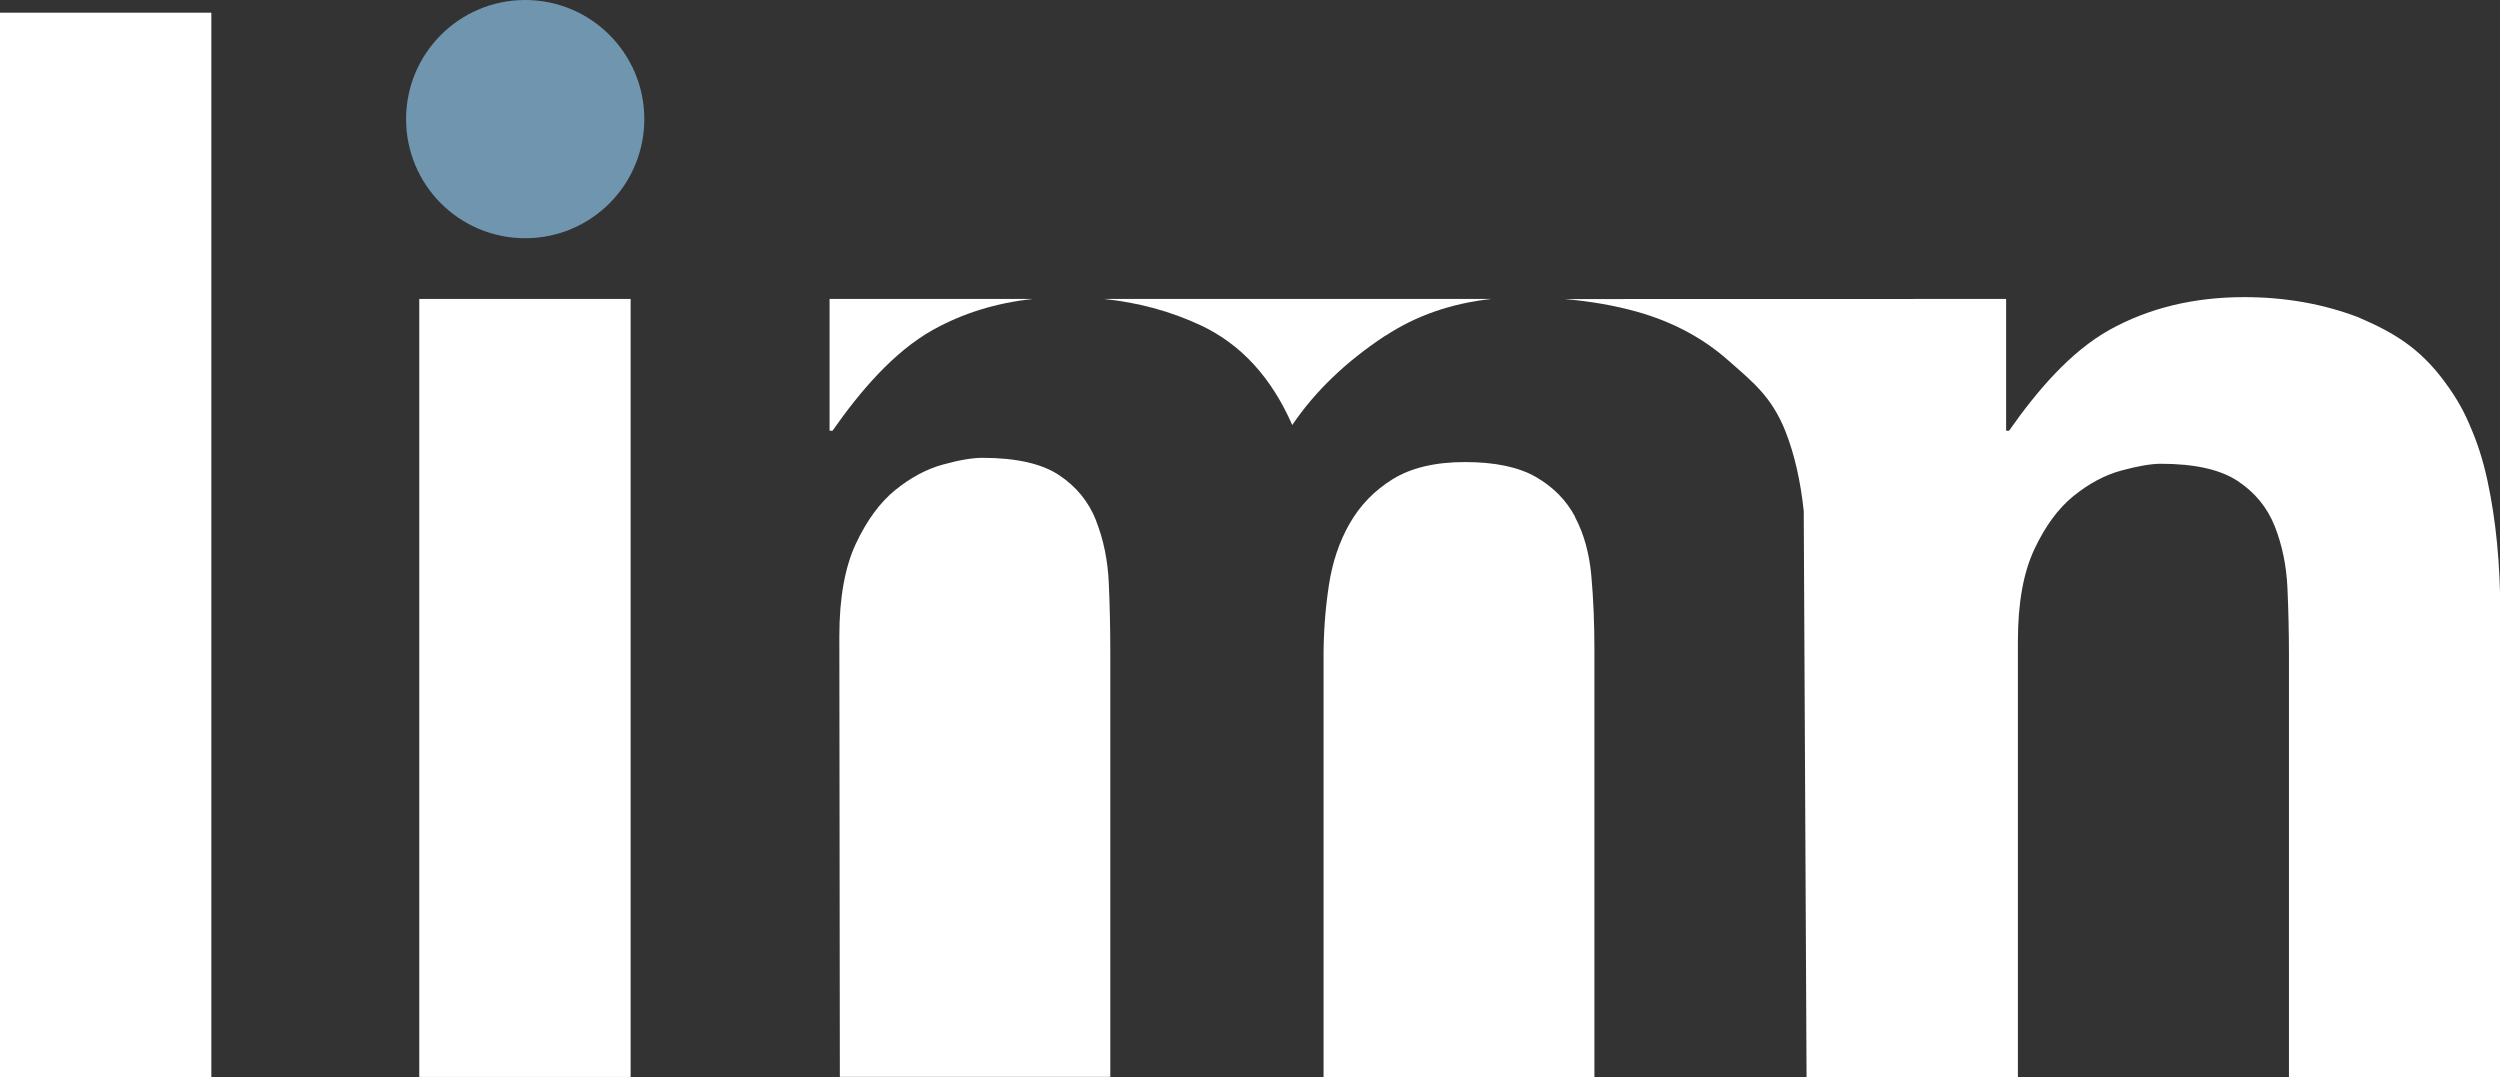
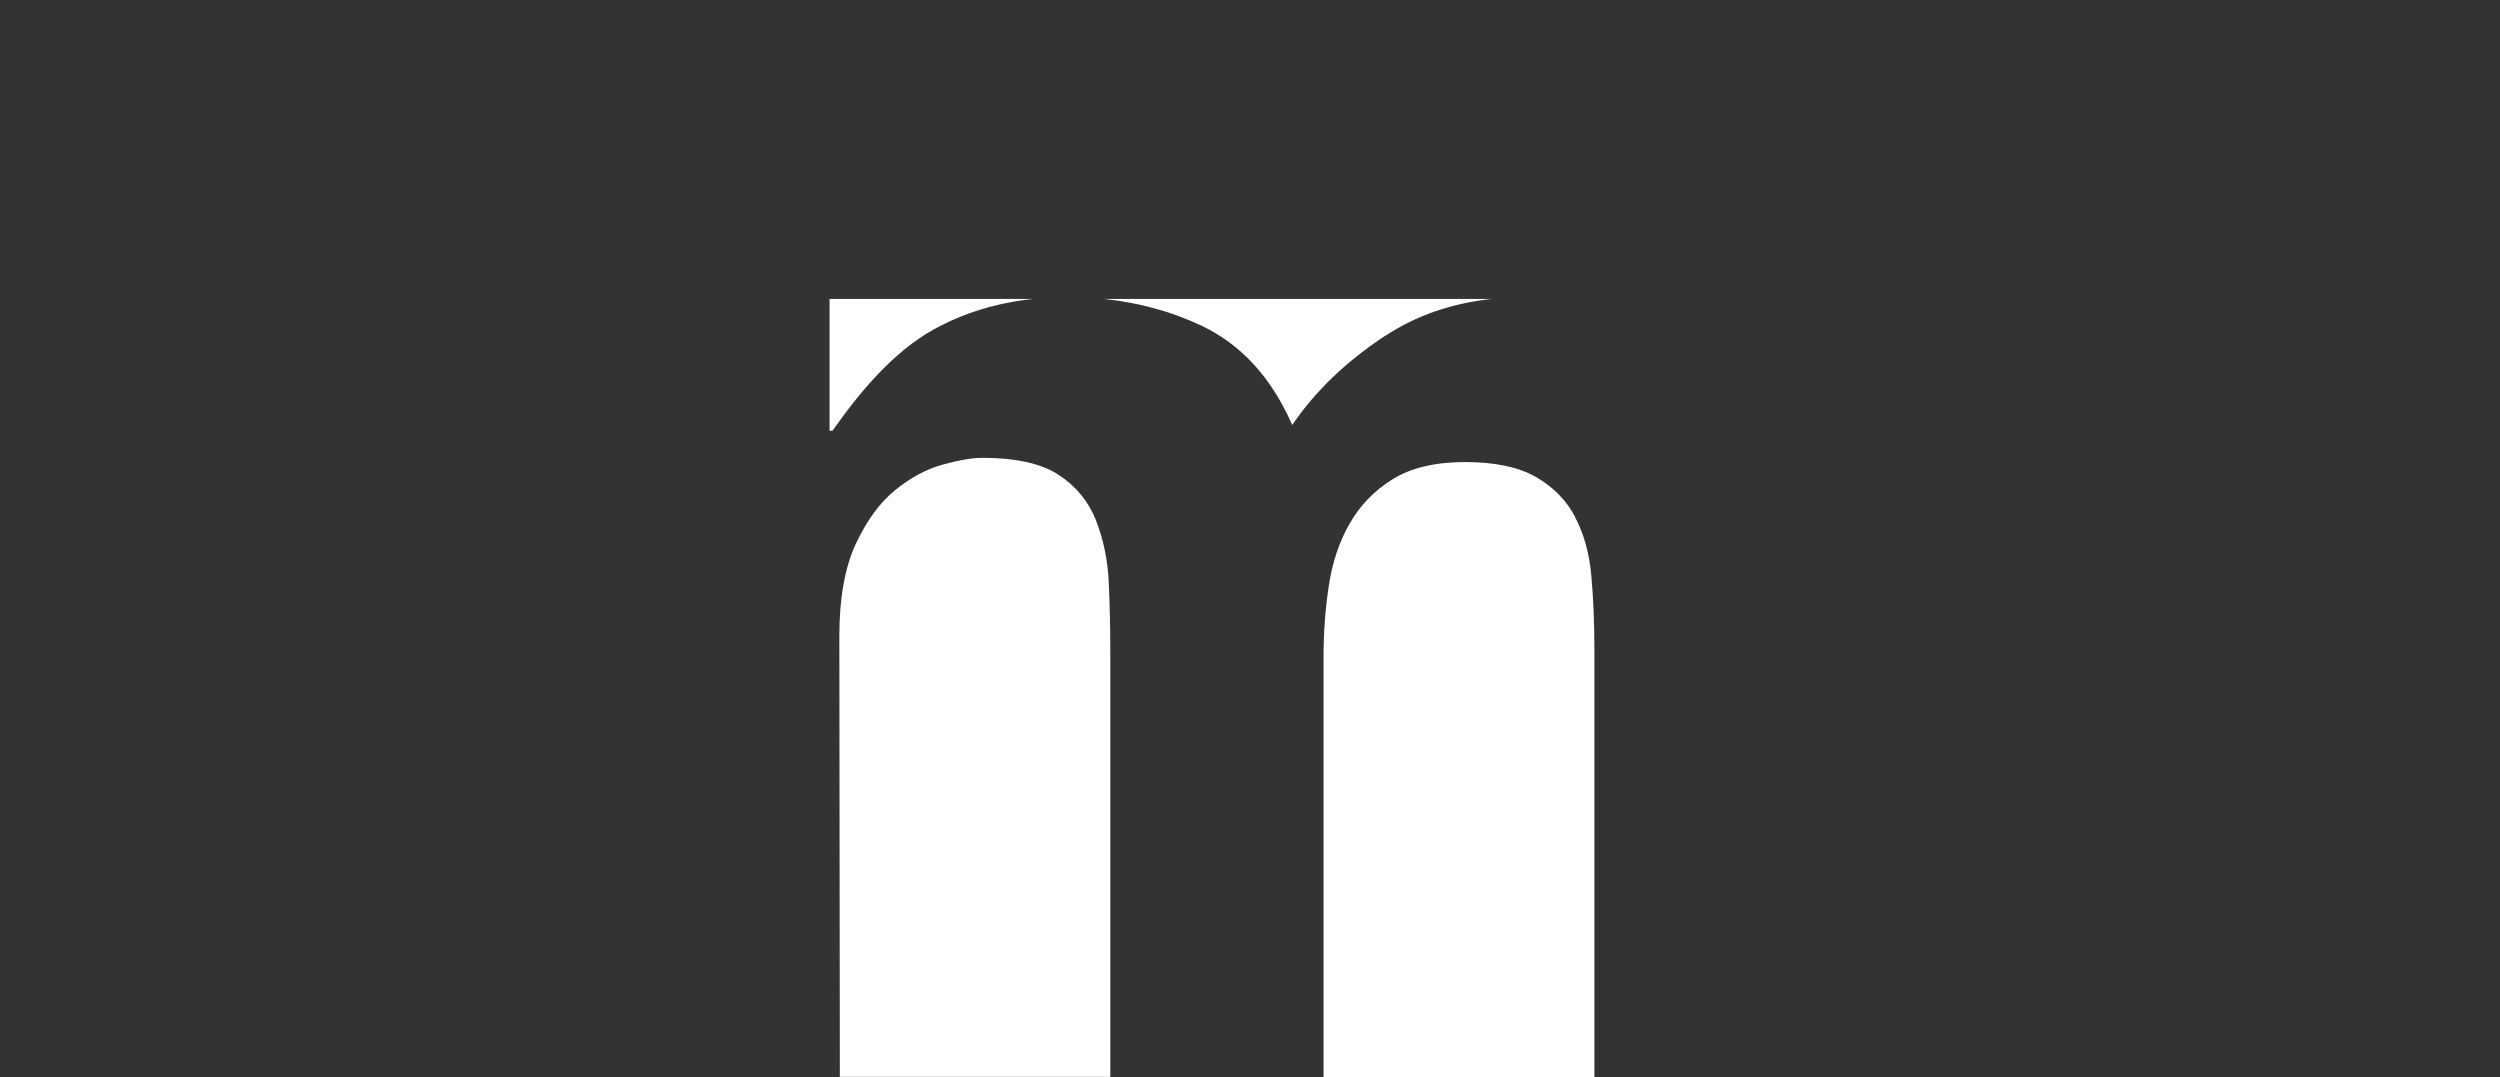
<svg xmlns="http://www.w3.org/2000/svg" id="Layer_2" data-name="Layer 2" viewBox="0 0 248.29 106.98">
  <rect x="0" y="0" width="248.29" height="106.98" fill="#333333" stroke="none" />
  <defs>
    <style>
      .cls-1 {
        fill: #fff;
      }

      .cls-2 {
        fill: #7095ae;
      }
    </style>
  </defs>
  <g id="Layer_1-2" data-name="Layer 1">
    <g>
-       <rect class="cls-1" y="1.26" width="20.99" height="105.71" />
-       <rect class="cls-1" x="41.64" y="29.69" width="20.99" height="77.27" />
      <path class="cls-1" d="M156.44,51.34c-.89-1.67-2.19-2.99-3.92-3.98-1.72-.98-4.07-1.47-7.02-1.47s-5.35.57-7.17,1.69c-1.82,1.13-3.25,2.6-4.29,4.42-1.04,1.82-1.73,3.88-2.07,6.19-.35,2.31-.52,4.64-.52,7v41.77h26.9v-42.51c0-2.55-.1-4.96-.3-7.22-.2-2.26-.74-4.22-1.63-5.89" />
      <path class="cls-1" d="M92.66,32.76c2.98-1.66,6.29-2.68,9.93-3.07h-20.2v13.09h.29c2.76-3.94,6.09-7.85,9.98-10.02" />
      <path class="cls-1" d="M137.59,33.35c3.07-2.02,6.59-3.23,10.54-3.66h-38.49c3.44.36,6.64,1.23,9.61,2.62,3.99,1.87,7.02,5.17,9.09,9.9,2.27-3.35,5.34-6.3,9.24-8.87" />
      <path class="cls-1" d="M108.87,51.72c-.74-1.88-1.97-3.4-3.7-4.54-1.72-1.14-4.26-1.71-7.61-1.71-.99,0-2.29.22-3.92.67-1.63.45-3.2,1.29-4.73,2.53-1.53,1.24-2.83,3.03-3.92,5.35-1.08,2.33-1.63,5.38-1.63,9.15l.05,43.78h26.86v-42.29c0-2.28-.05-4.54-.15-6.77-.1-2.23-.52-4.29-1.26-6.17" />
-       <path class="cls-1" d="M155.38,29.7c2.56.22,5.01.64,7.31,1.29,3.45.99,6.4,2.56,8.87,4.73,2.46,2.17,4.38,3.63,5.77,7.13.9,2.29,1.5,4.96,1.81,7.9l.28,56.22h20.99v-43.32c0-3.74.54-6.77,1.63-9.09,1.08-2.31,2.39-4.09,3.92-5.32,1.53-1.23,3.1-2.07,4.73-2.51,1.63-.44,2.93-.67,3.92-.67,3.35,0,5.89.57,7.61,1.7,1.72,1.13,2.96,2.64,3.7,4.51.74,1.87,1.16,3.92,1.26,6.13.1,2.22.15,4.46.15,6.73v41.84h20.99v-46.21c-.01-4.75-.43-9.09-1.27-13-.43-2.01-1.02-3.87-1.78-5.56h.01c-.41-.93-1.05-2.38-2.61-4.45-2.41-3.19-4.88-4.71-8.48-6.25-3.47-1.32-7.24-1.99-11.3-1.99-5.03,0-9.49,1.09-13.38,3.25-3.89,2.17-7.22,6.08-9.98,10.02h-.29v-13.09" />
-       <path class="cls-2" d="M52.16,0c-6.53,0-11.83,5.29-11.83,11.83s5.29,11.83,11.83,11.83,11.83-5.29,11.83-11.83S58.69,0,52.16,0" />
    </g>
  </g>
</svg>